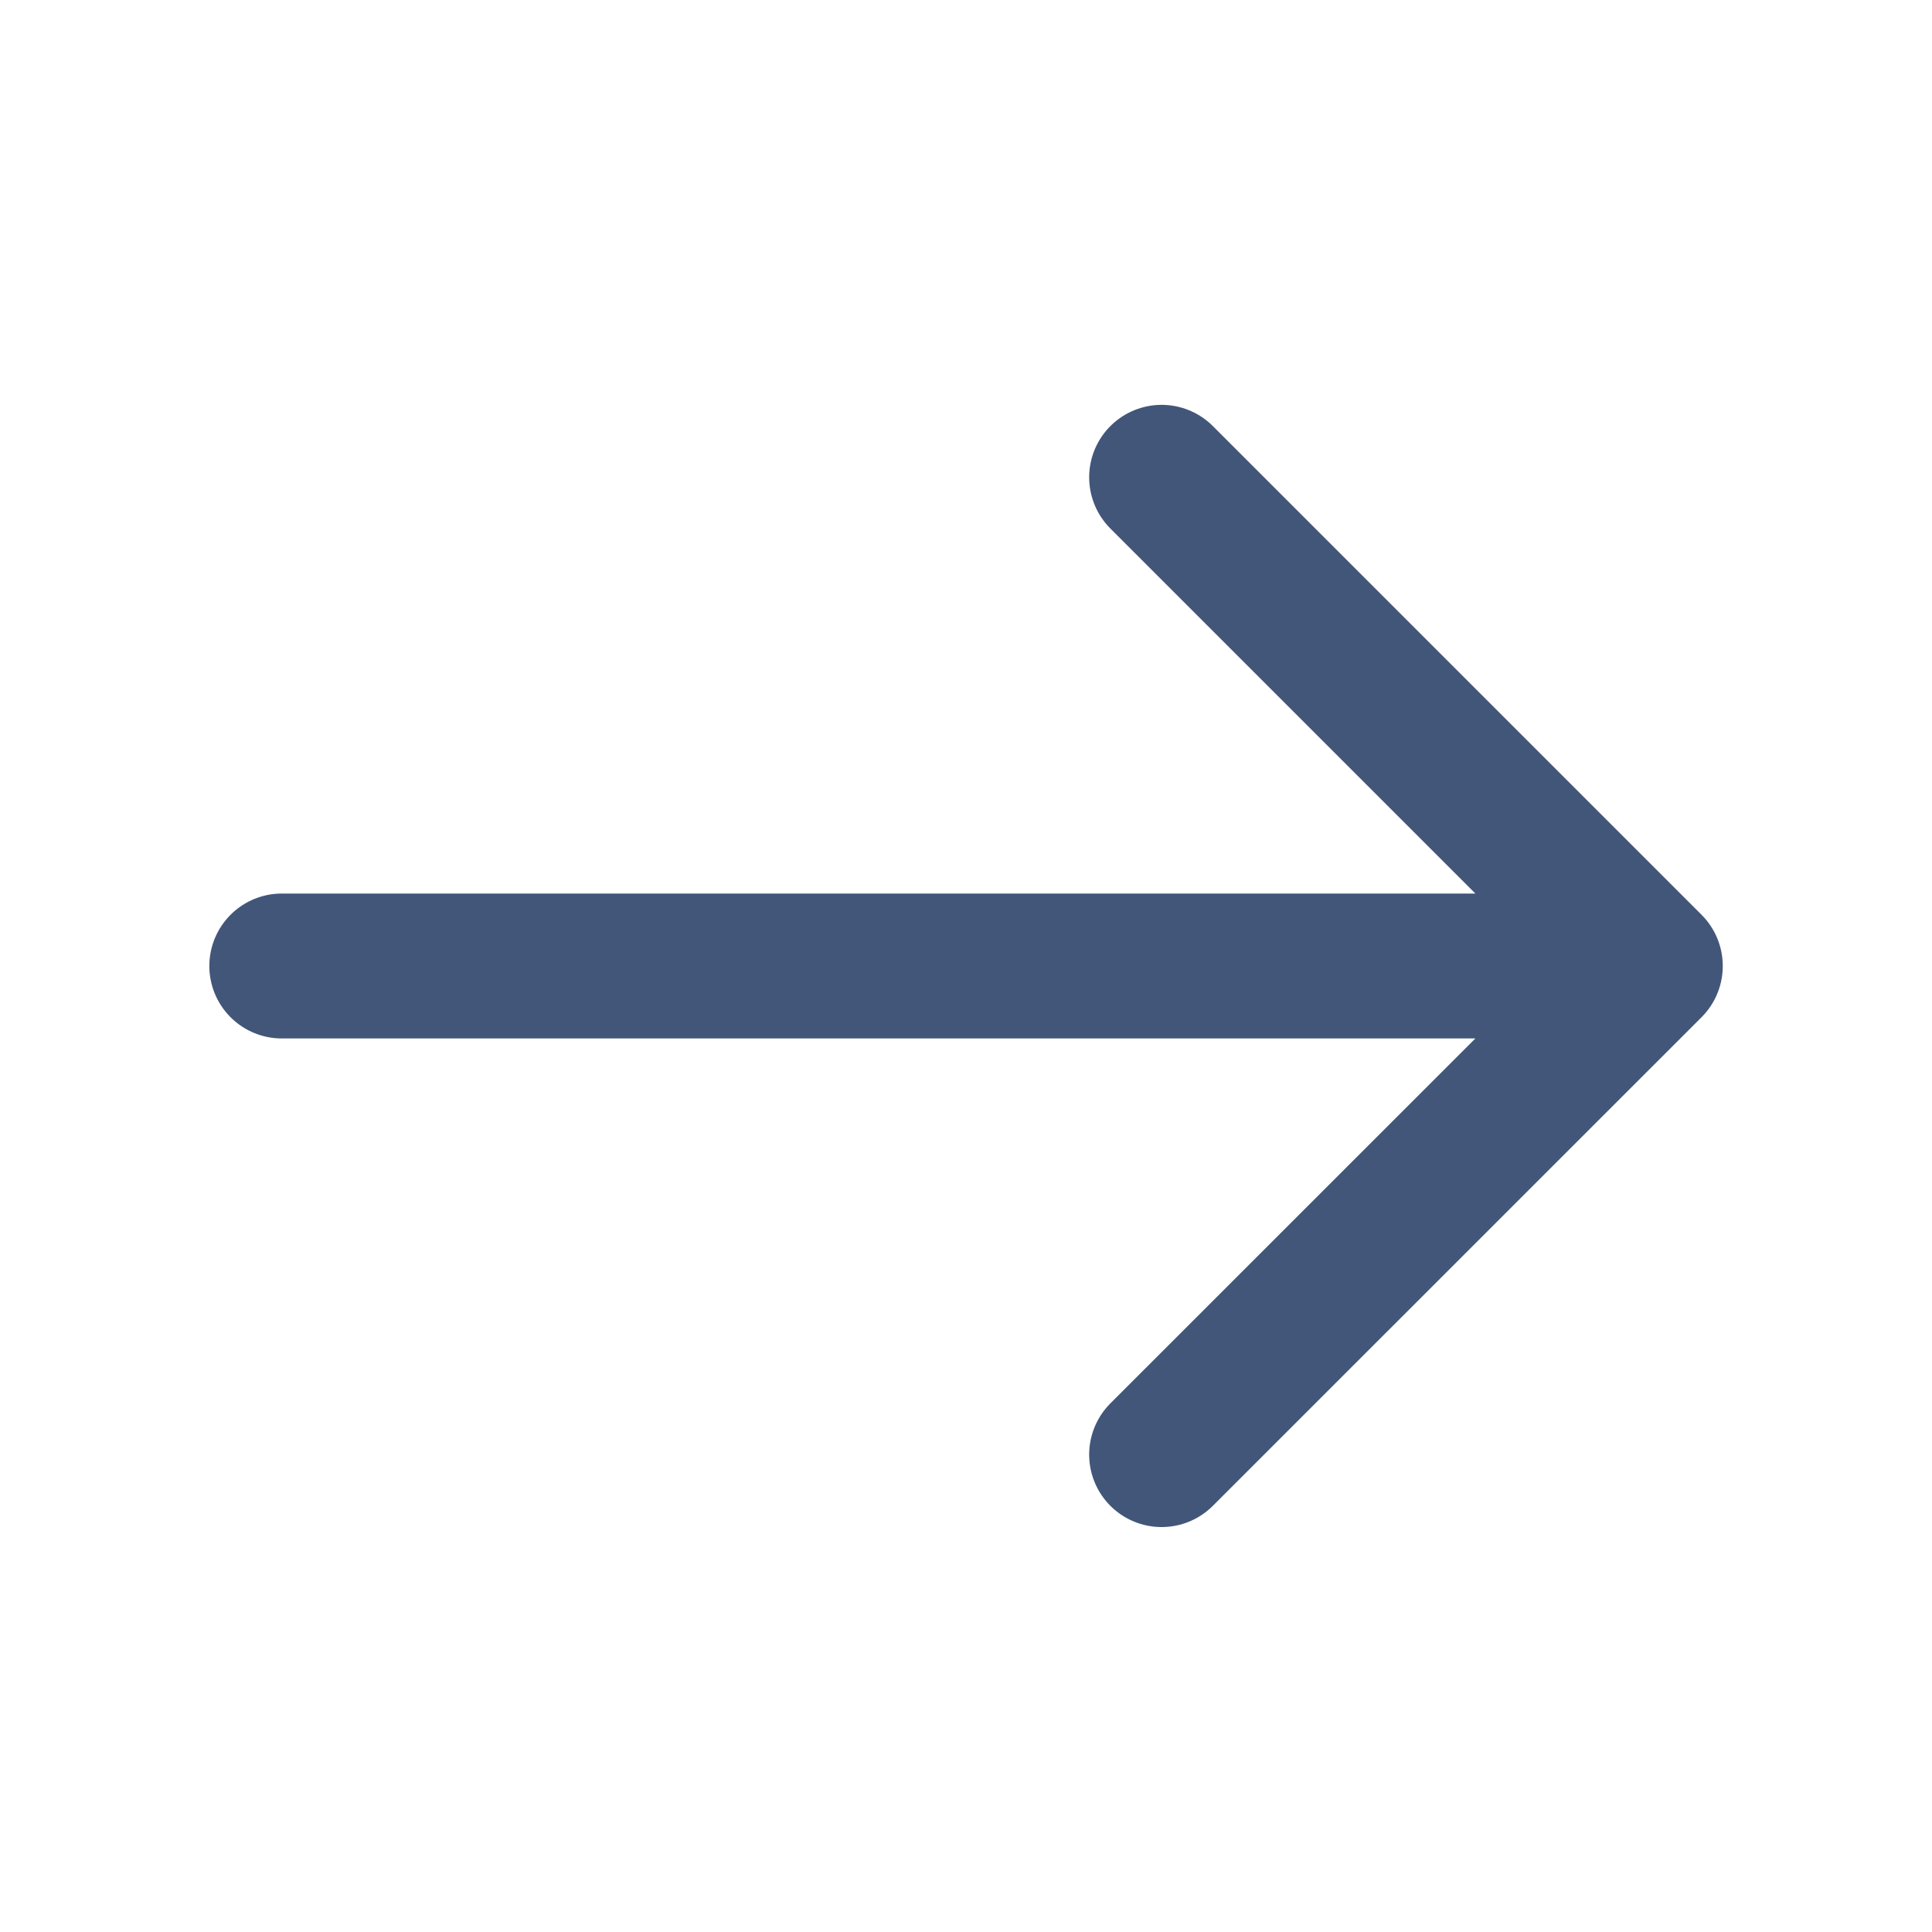
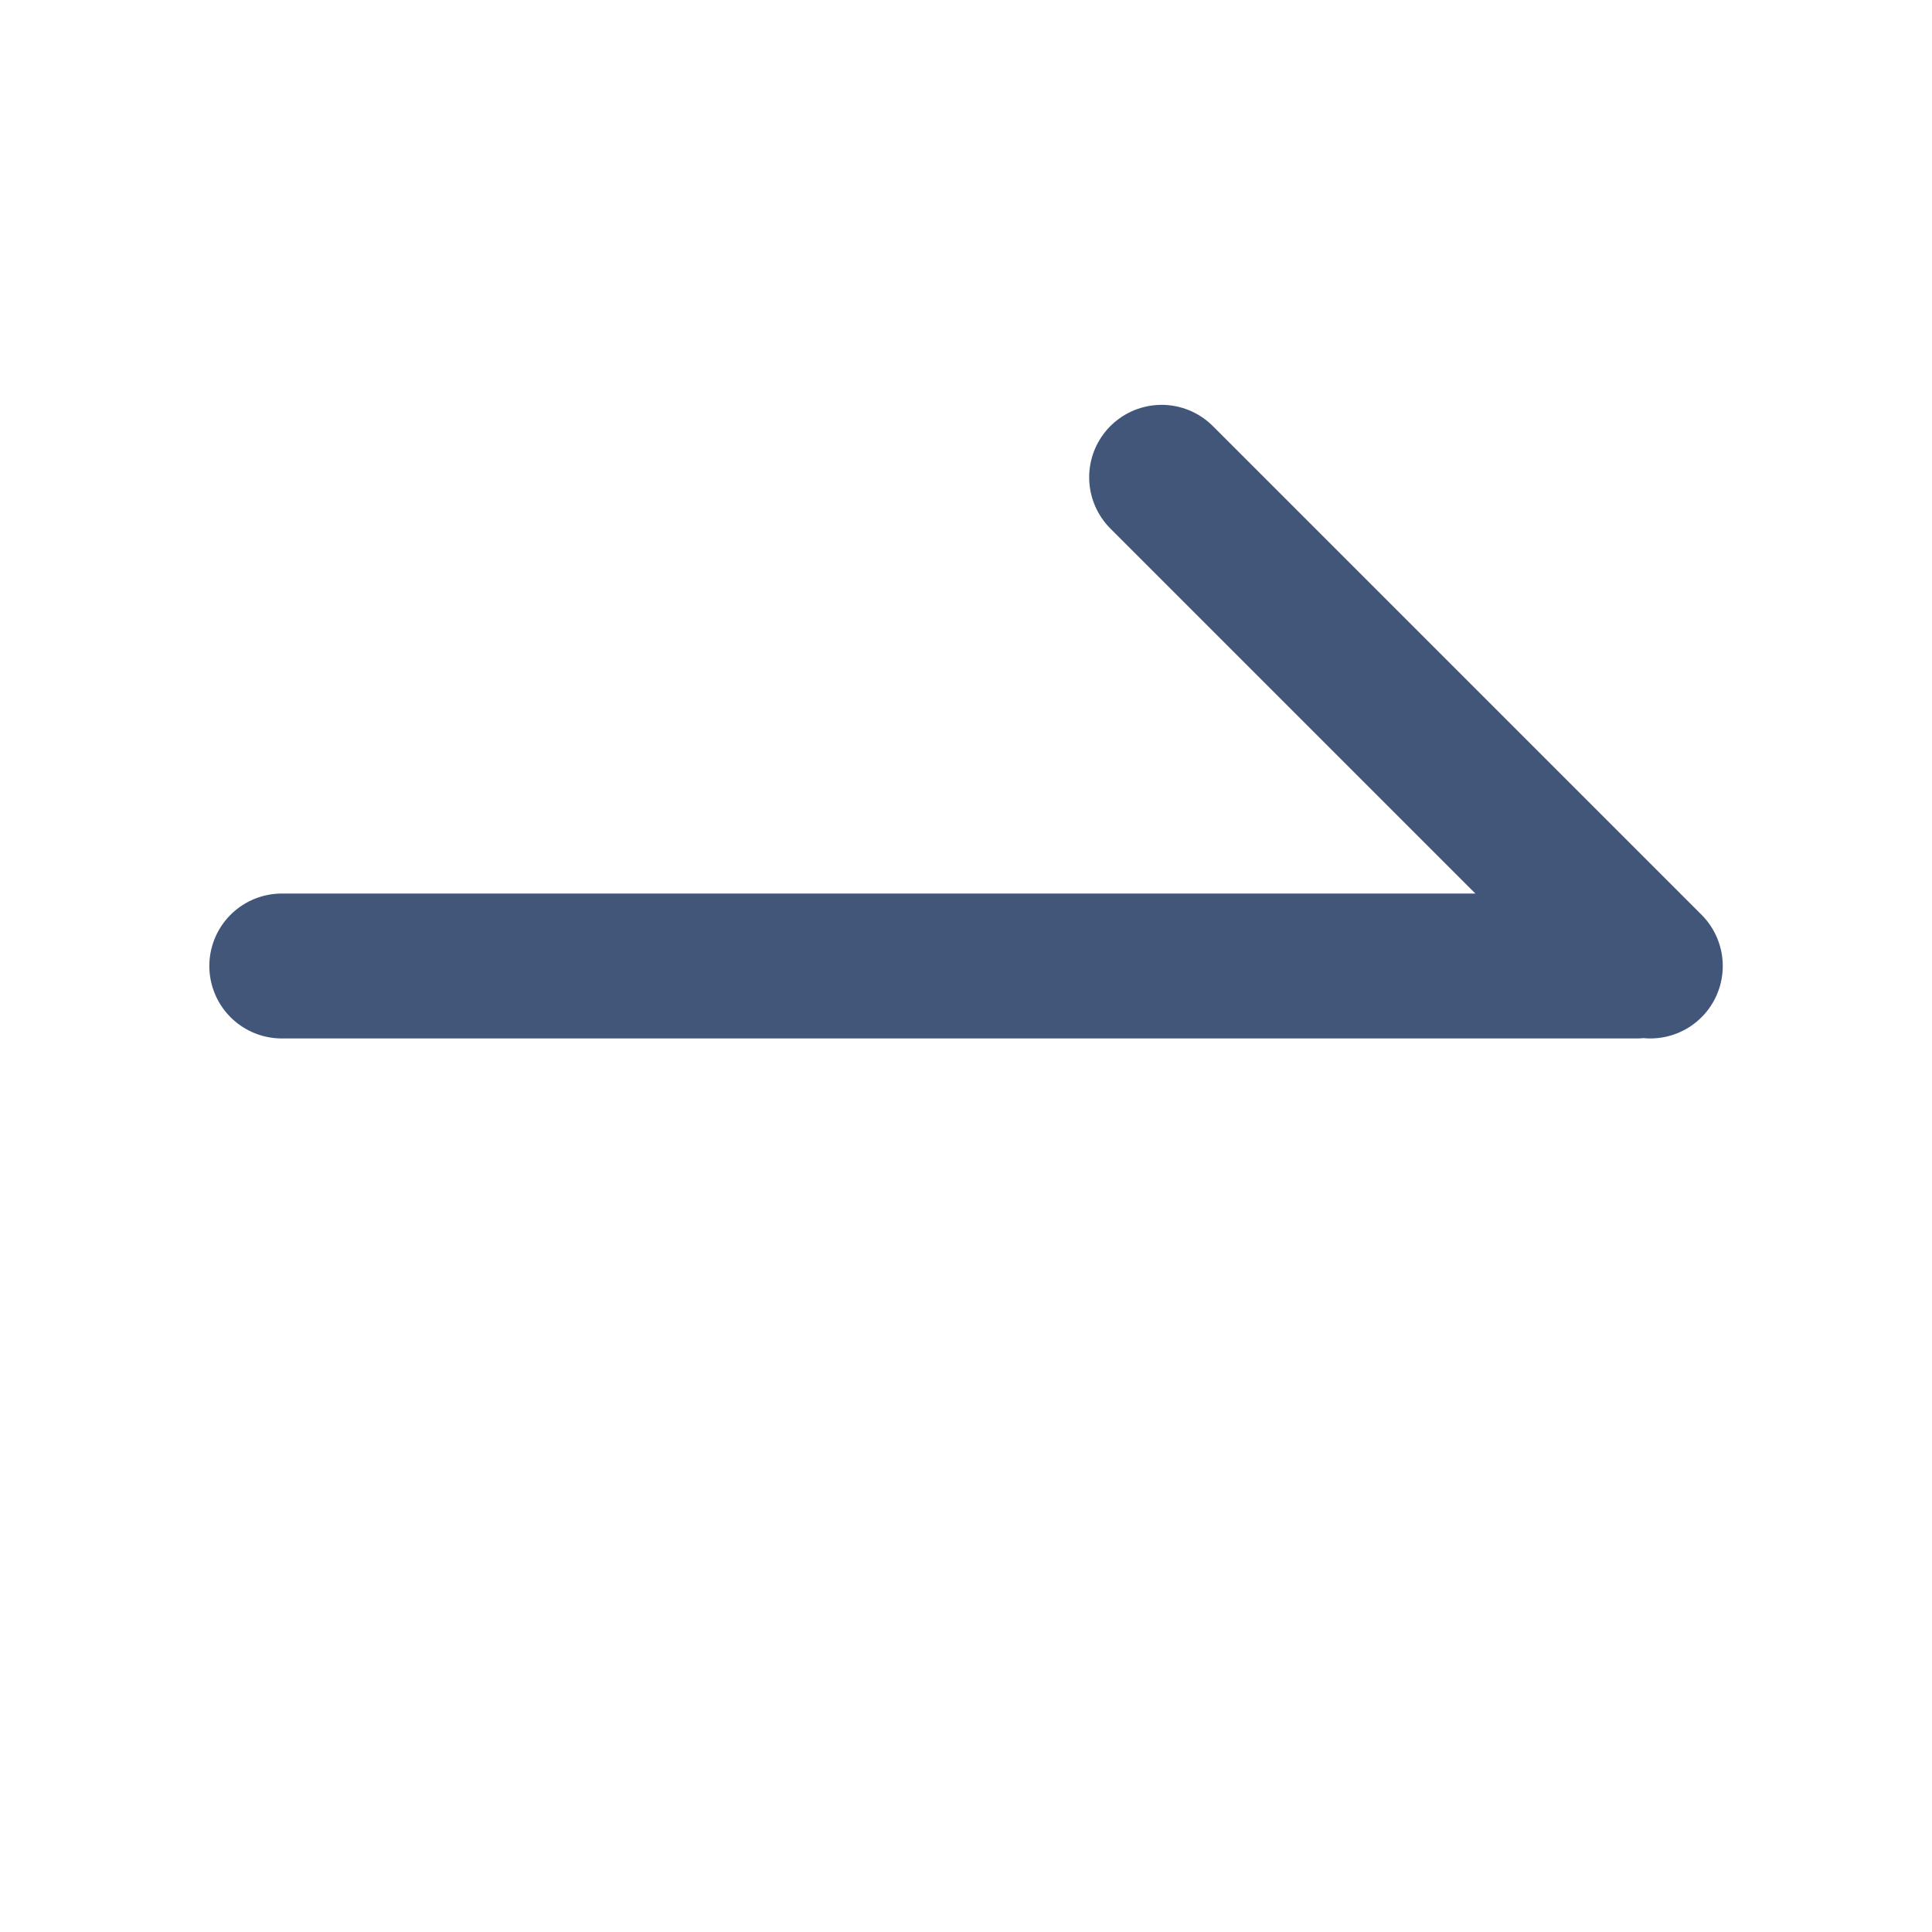
<svg xmlns="http://www.w3.org/2000/svg" width="20" height="20" viewBox="0 0 20 20" fill="none">
-   <path d="M12.025 4.941L17.084 10L12.025 15.058M2.917 10H16.942" stroke="#425679" stroke-width="1.5" stroke-miterlimit="10" stroke-linecap="round" stroke-linejoin="round" />
+   <path d="M12.025 4.941L17.084 10M2.917 10H16.942" stroke="#425679" stroke-width="1.5" stroke-miterlimit="10" stroke-linecap="round" stroke-linejoin="round" />
</svg>